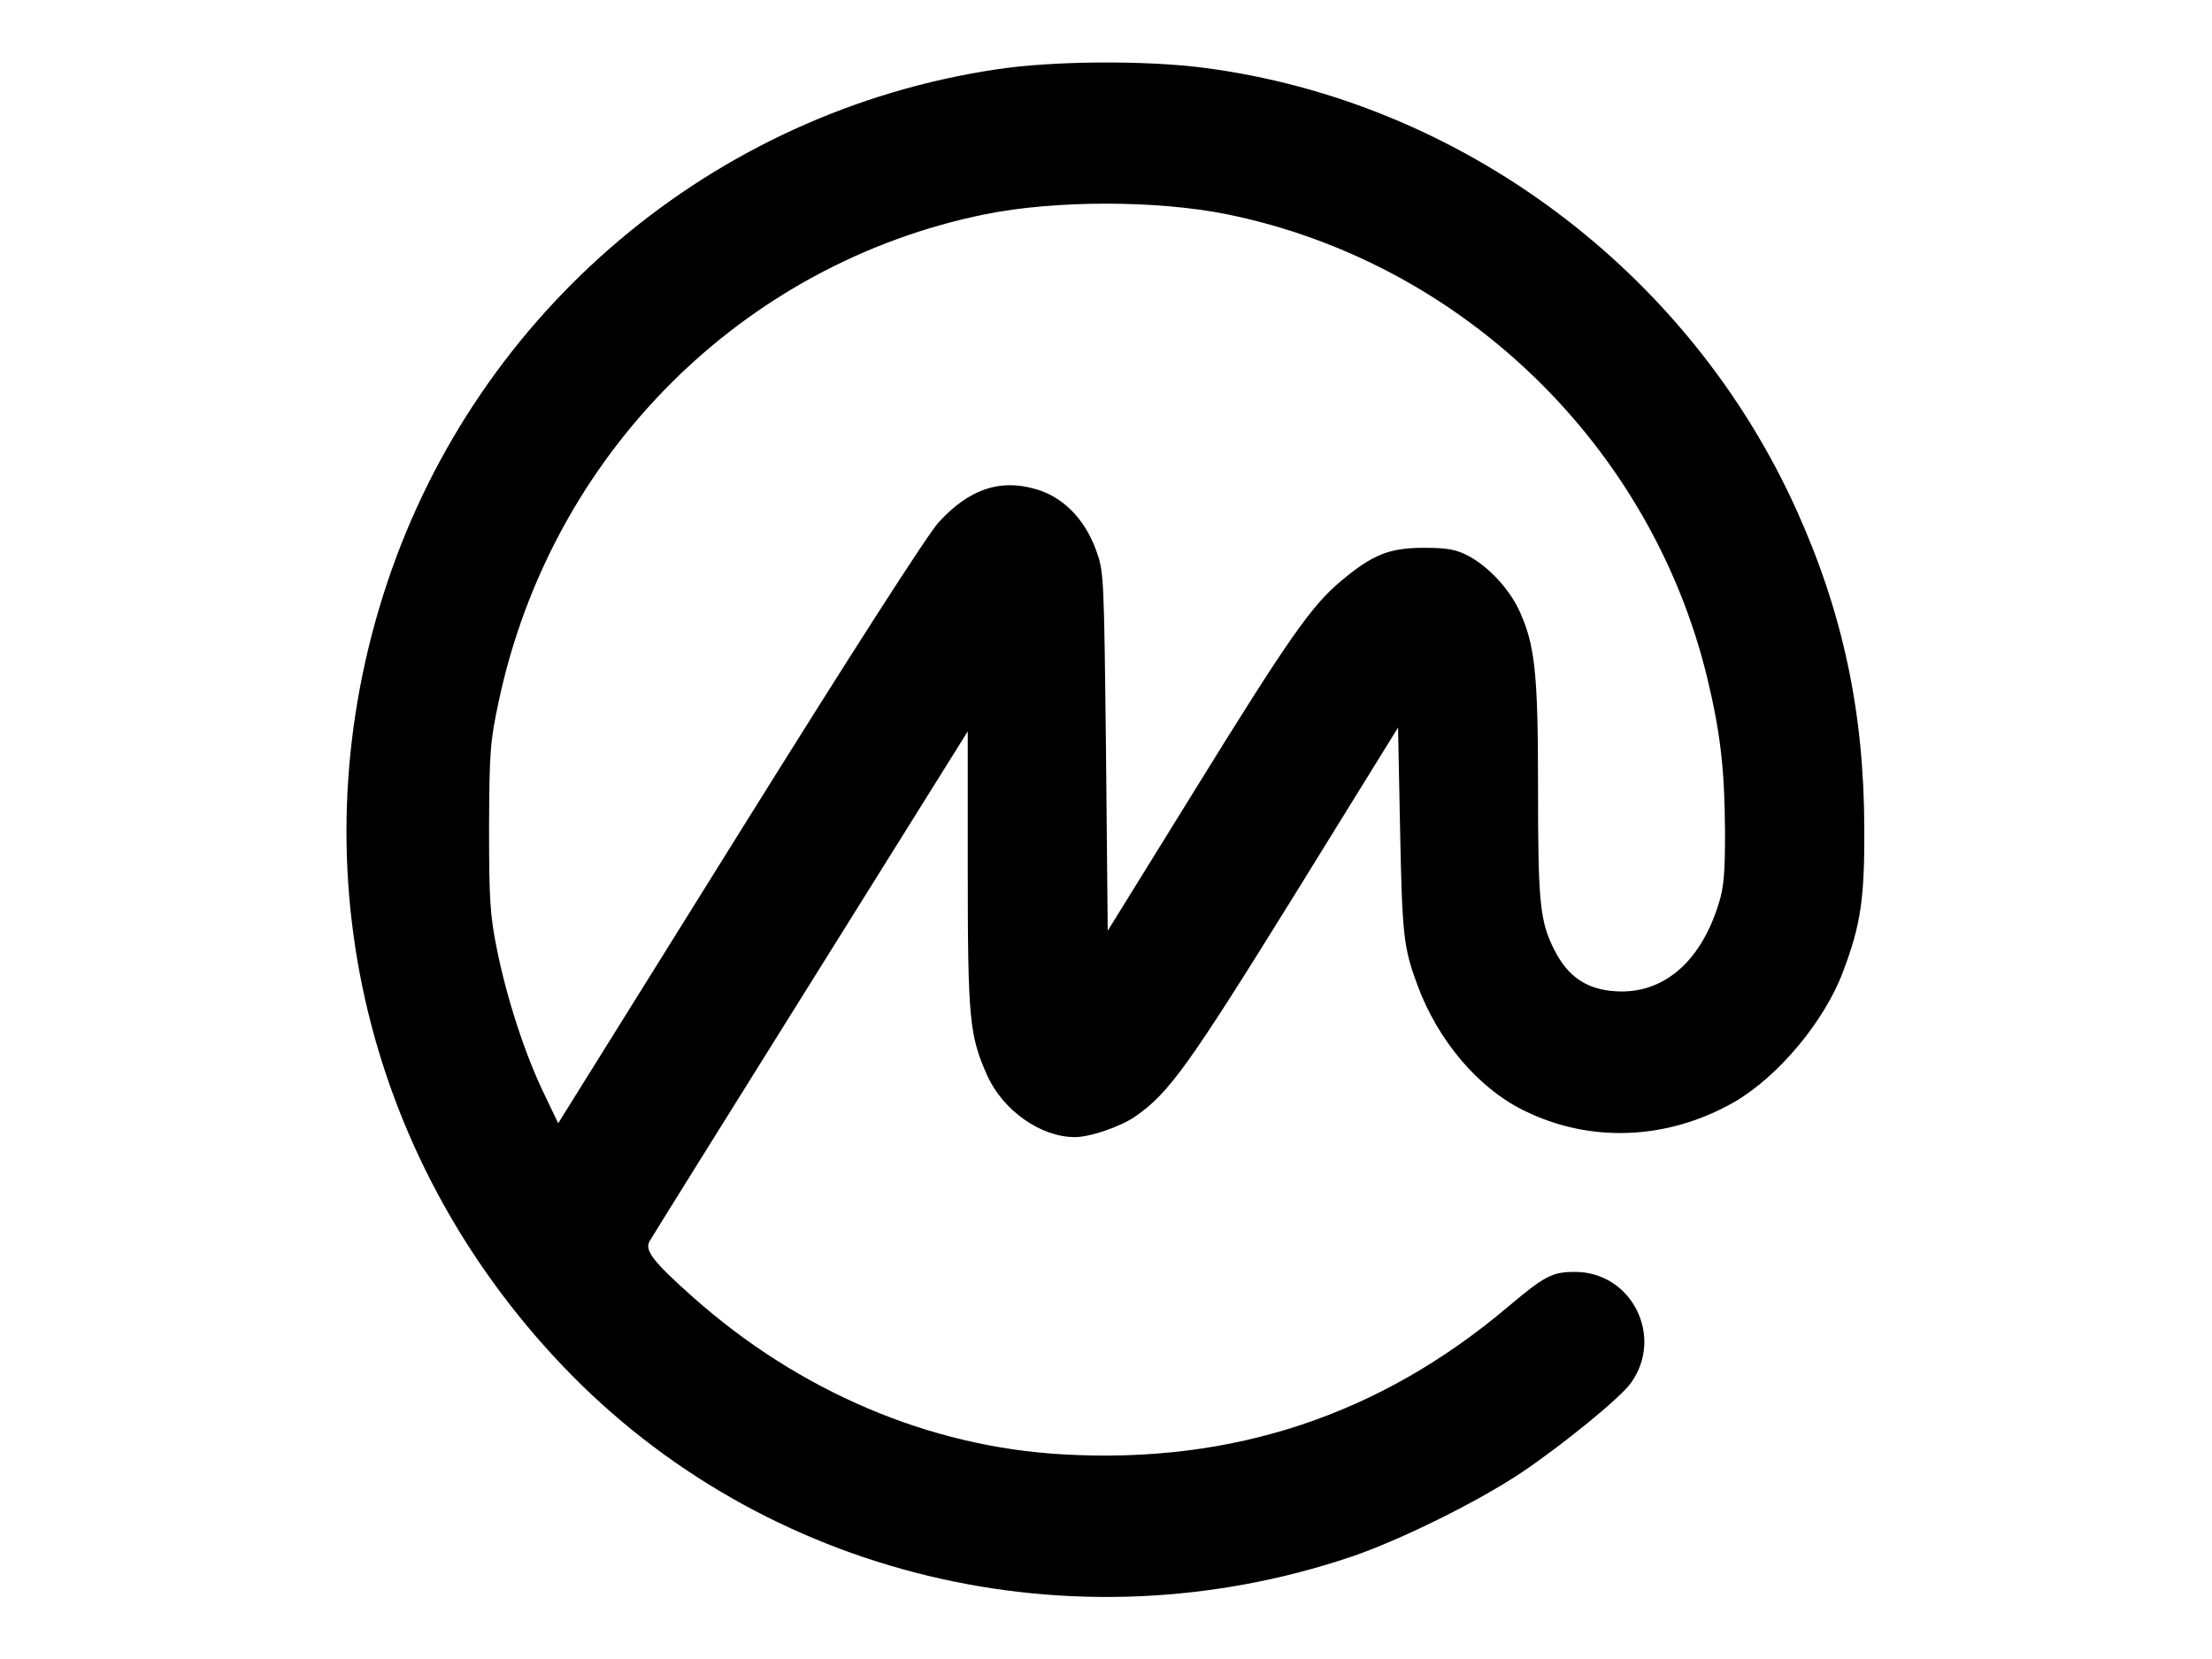
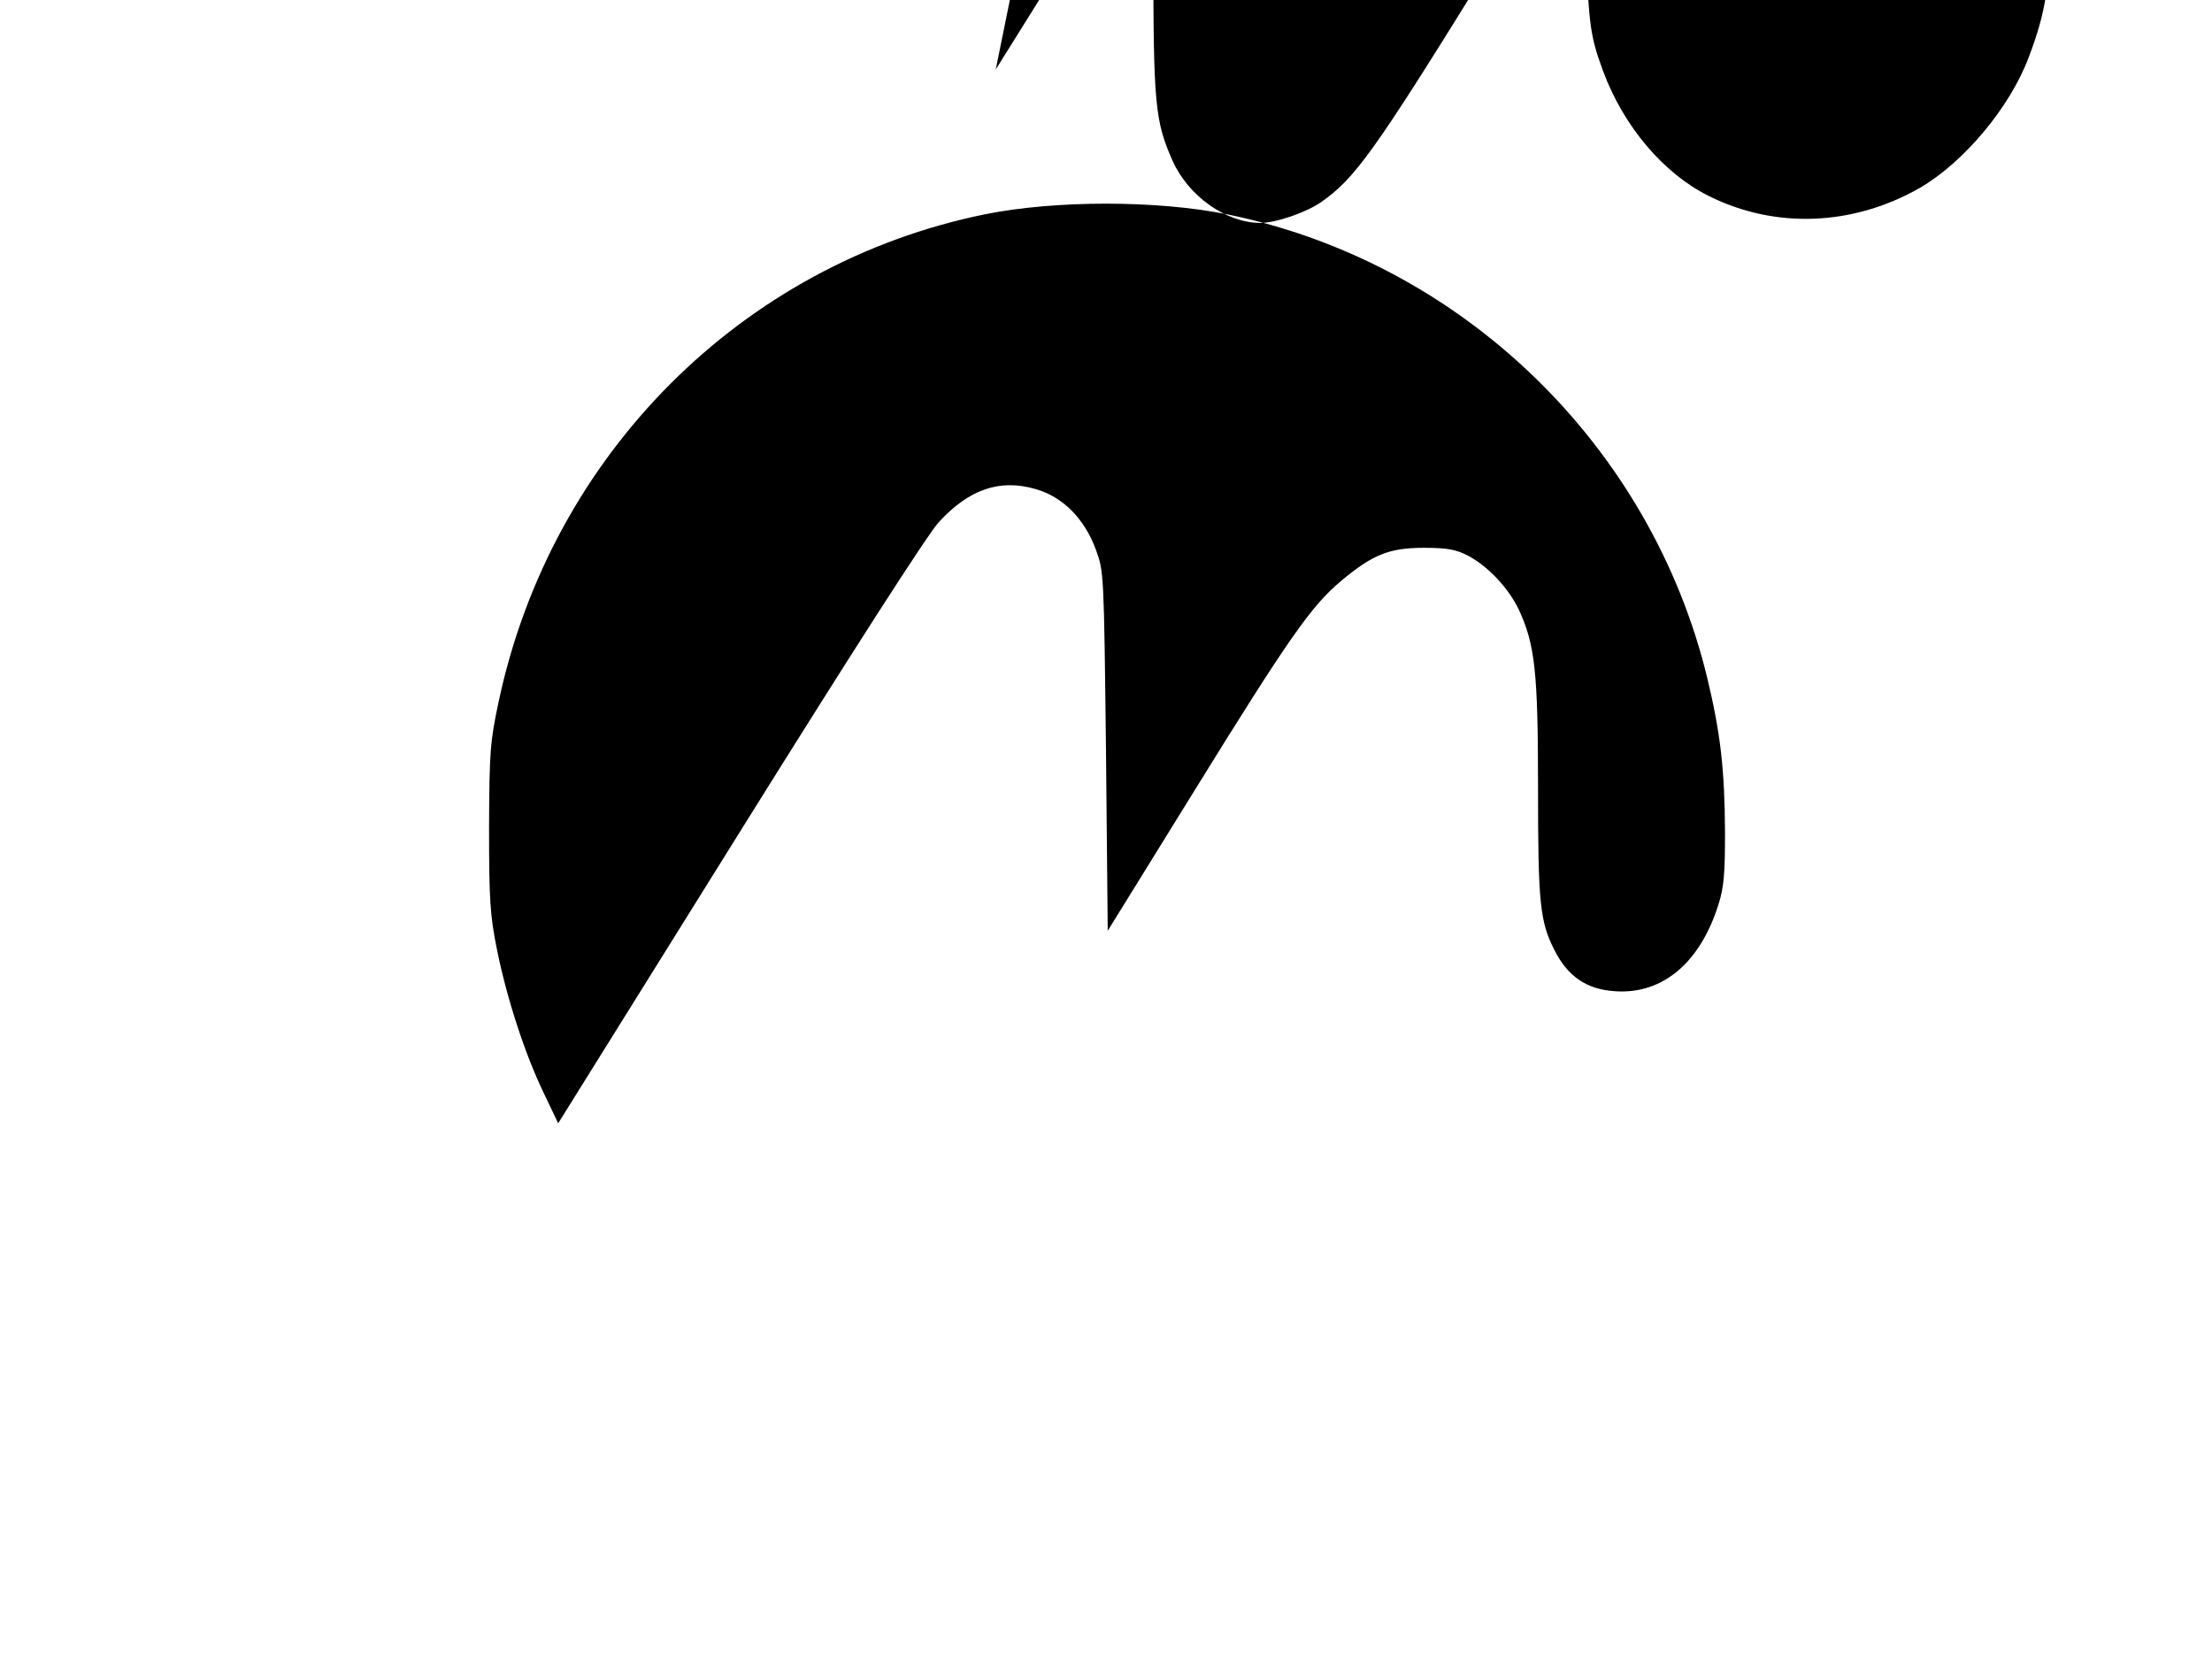
<svg xmlns="http://www.w3.org/2000/svg" version="1.0" width="640pt" height="480pt" viewBox="0 0 640 480" preserveAspectRatio="xMidYMid meet">
  <g transform="translate(0,480) scale(0.1,-0.1)" fill="#000000" stroke="none">
-     <path d="M2881 4599 c-818 -123 -1498 -698 -1761 -1486 -266 -799 -74 -1655 509 -2266 580 -608 1472 -824 2281 -551 141 48 362 157 490 242 118 79 289 218 319 261 96 134 2 321 -162 321 -66 0 -87 -11 -194 -101 -370 -313 -796 -455 -1286 -427 -387 21 -765 182 -1072 455 -115 102 -140 135 -126 161 5 9 214 345 465 746 l456 730 0 -400 c0 -433 5 -480 56 -595 46 -102 155 -179 254 -179 44 0 132 30 175 60 97 67 155 148 460 640 l300 485 6 -300 c6 -302 10 -337 50 -445 59 -160 175 -297 306 -362 192 -96 417 -87 610 23 128 74 262 234 316 379 51 135 62 211 61 415 -1 335 -62 622 -196 919 -312 692 -972 1184 -1716 1280 -170 22 -440 20 -601 -5z m669 -419 c679 -138 1227 -668 1390 -1343 38 -159 50 -263 51 -444 0 -120 -3 -160 -19 -210 -53 -169 -162 -260 -298 -251 -83 5 -137 42 -176 118 -43 84 -48 138 -48 472 0 336 -9 414 -56 515 -30 62 -88 124 -146 155 -35 18 -59 23 -128 23 -100 0 -148 -19 -240 -96 -85 -71 -150 -163 -425 -608 l-250 -404 -5 519 c-6 514 -6 520 -29 583 -33 90 -96 154 -175 176 -103 30 -192 0 -280 -96 -32 -35 -248 -371 -576 -897 l-525 -842 -42 88 c-54 112 -106 271 -135 414 -20 99 -23 142 -23 353 1 222 3 249 28 366 152 714 704 1266 1407 1409 203 41 497 41 700 0z" />
+     <path d="M2881 4599 l456 730 0 -400 c0 -433 5 -480 56 -595 46 -102 155 -179 254 -179 44 0 132 30 175 60 97 67 155 148 460 640 l300 485 6 -300 c6 -302 10 -337 50 -445 59 -160 175 -297 306 -362 192 -96 417 -87 610 23 128 74 262 234 316 379 51 135 62 211 61 415 -1 335 -62 622 -196 919 -312 692 -972 1184 -1716 1280 -170 22 -440 20 -601 -5z m669 -419 c679 -138 1227 -668 1390 -1343 38 -159 50 -263 51 -444 0 -120 -3 -160 -19 -210 -53 -169 -162 -260 -298 -251 -83 5 -137 42 -176 118 -43 84 -48 138 -48 472 0 336 -9 414 -56 515 -30 62 -88 124 -146 155 -35 18 -59 23 -128 23 -100 0 -148 -19 -240 -96 -85 -71 -150 -163 -425 -608 l-250 -404 -5 519 c-6 514 -6 520 -29 583 -33 90 -96 154 -175 176 -103 30 -192 0 -280 -96 -32 -35 -248 -371 -576 -897 l-525 -842 -42 88 c-54 112 -106 271 -135 414 -20 99 -23 142 -23 353 1 222 3 249 28 366 152 714 704 1266 1407 1409 203 41 497 41 700 0z" />
  </g>
</svg>